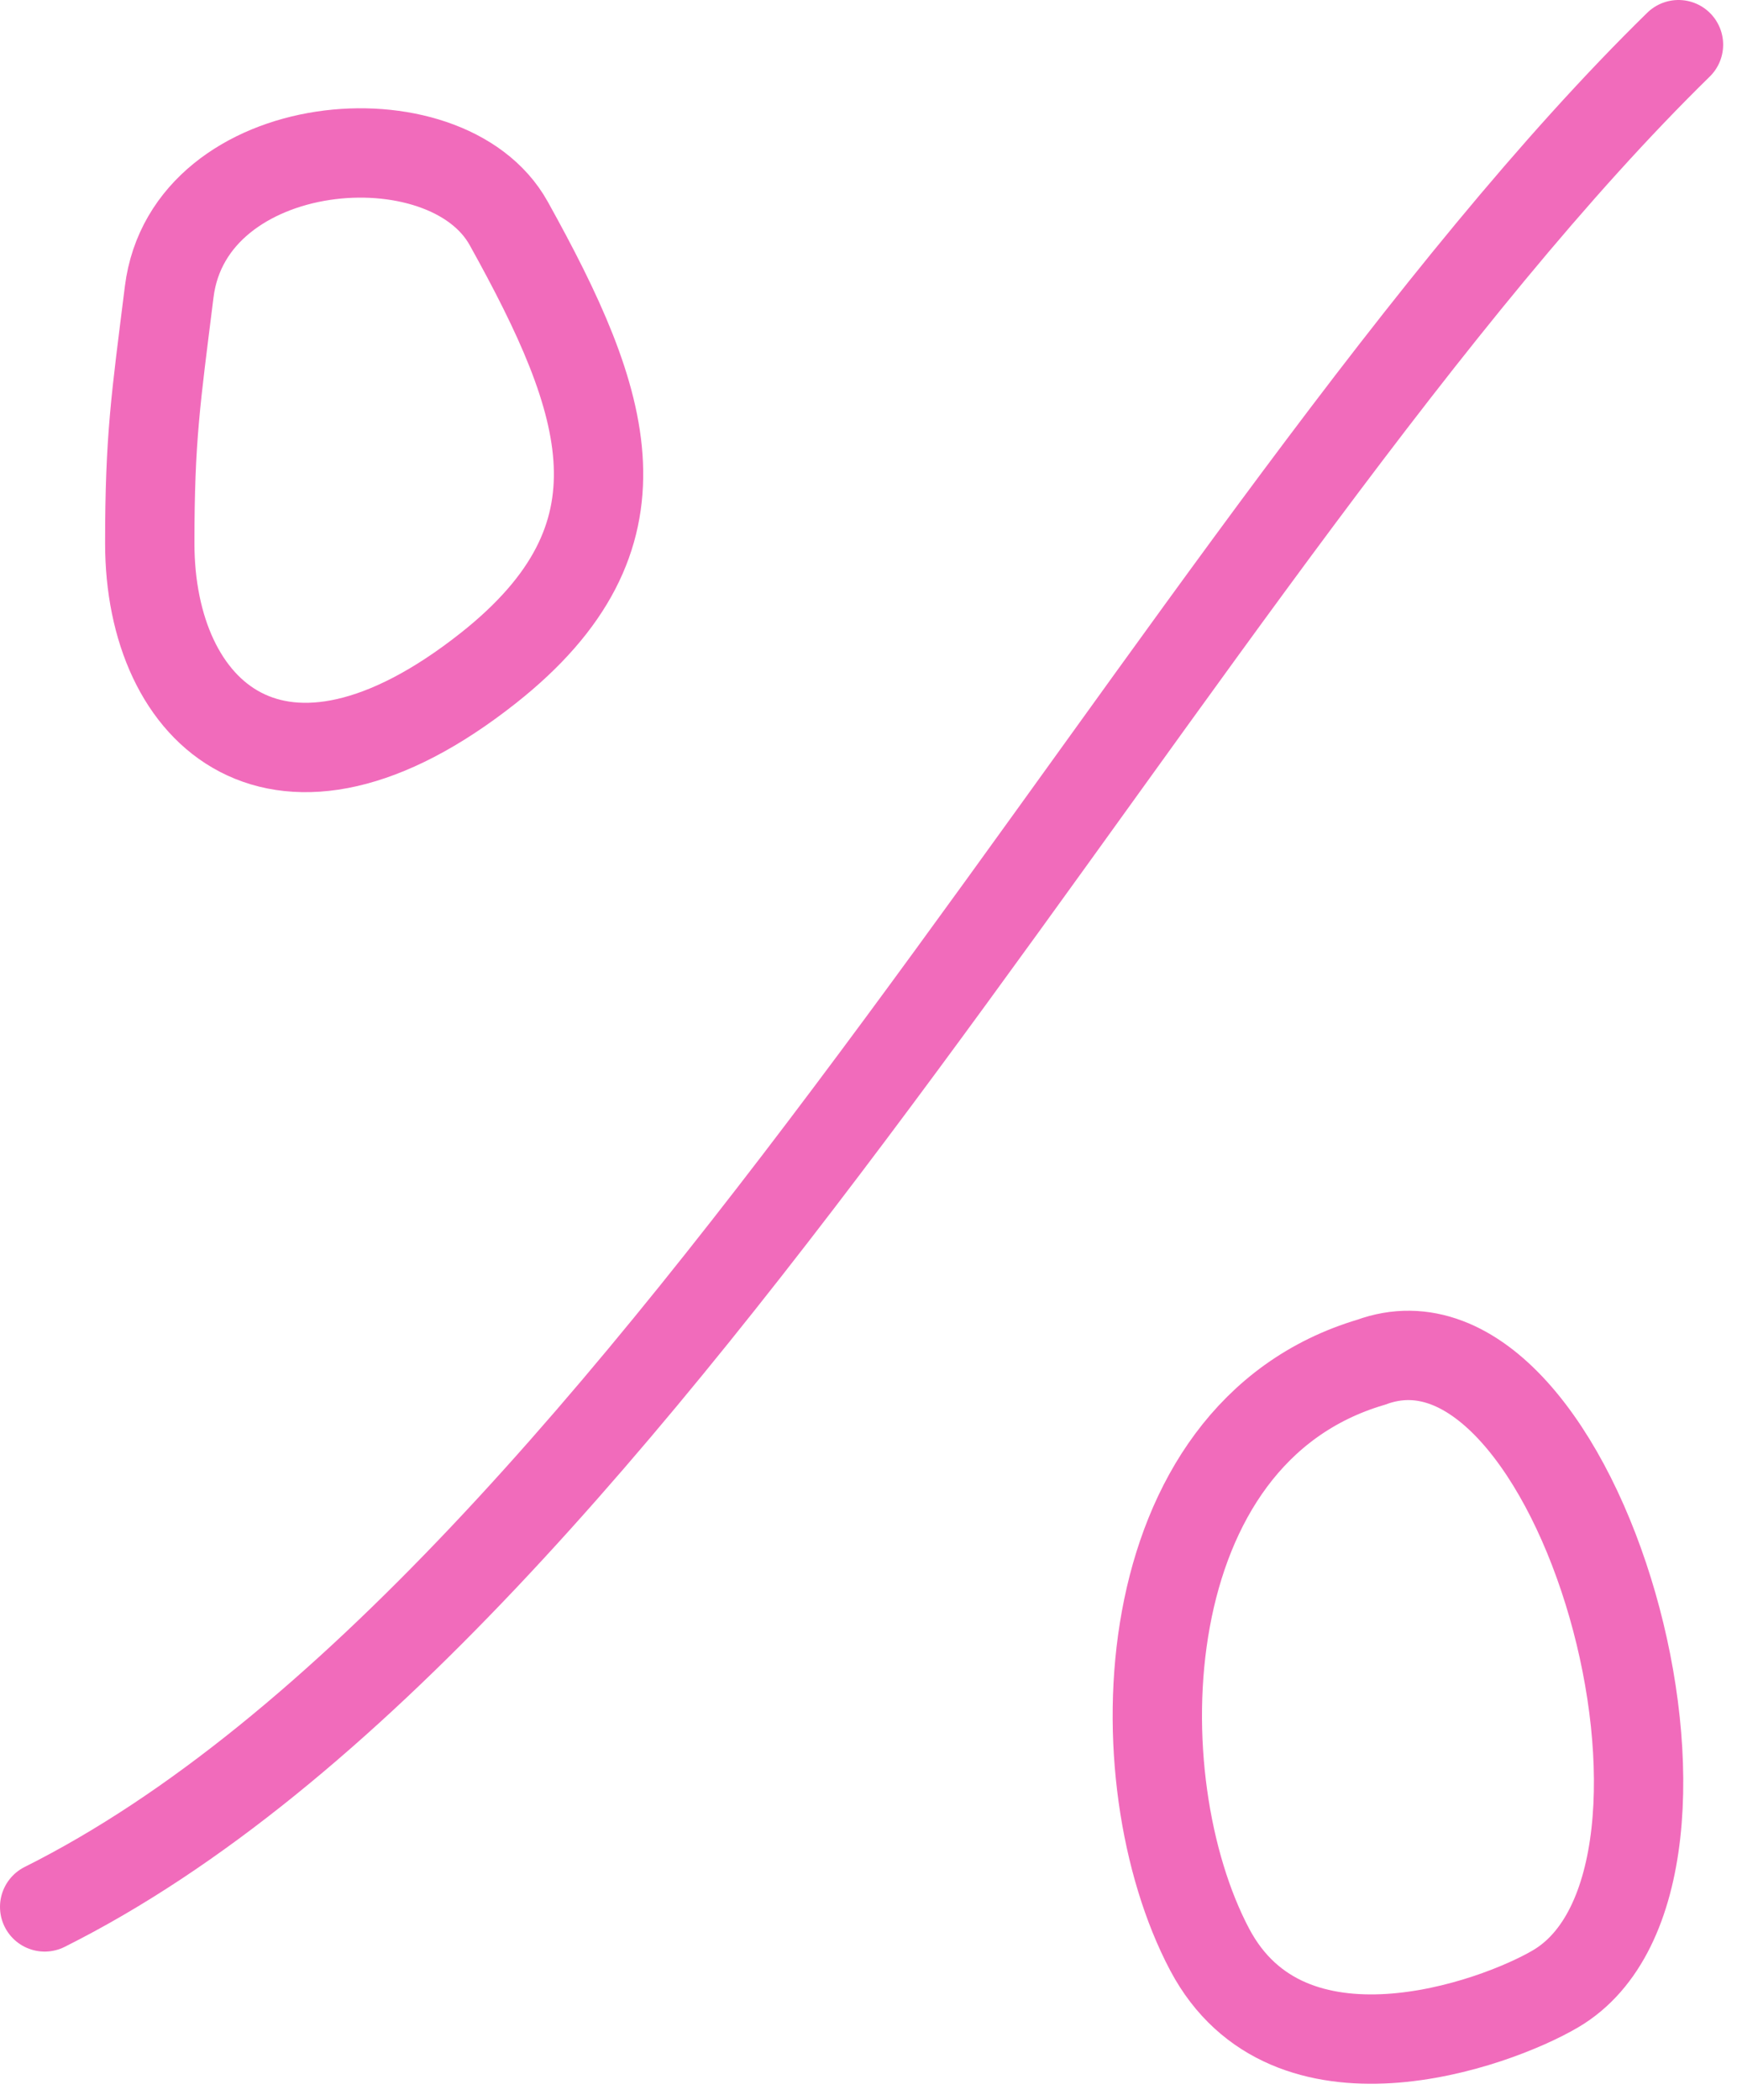
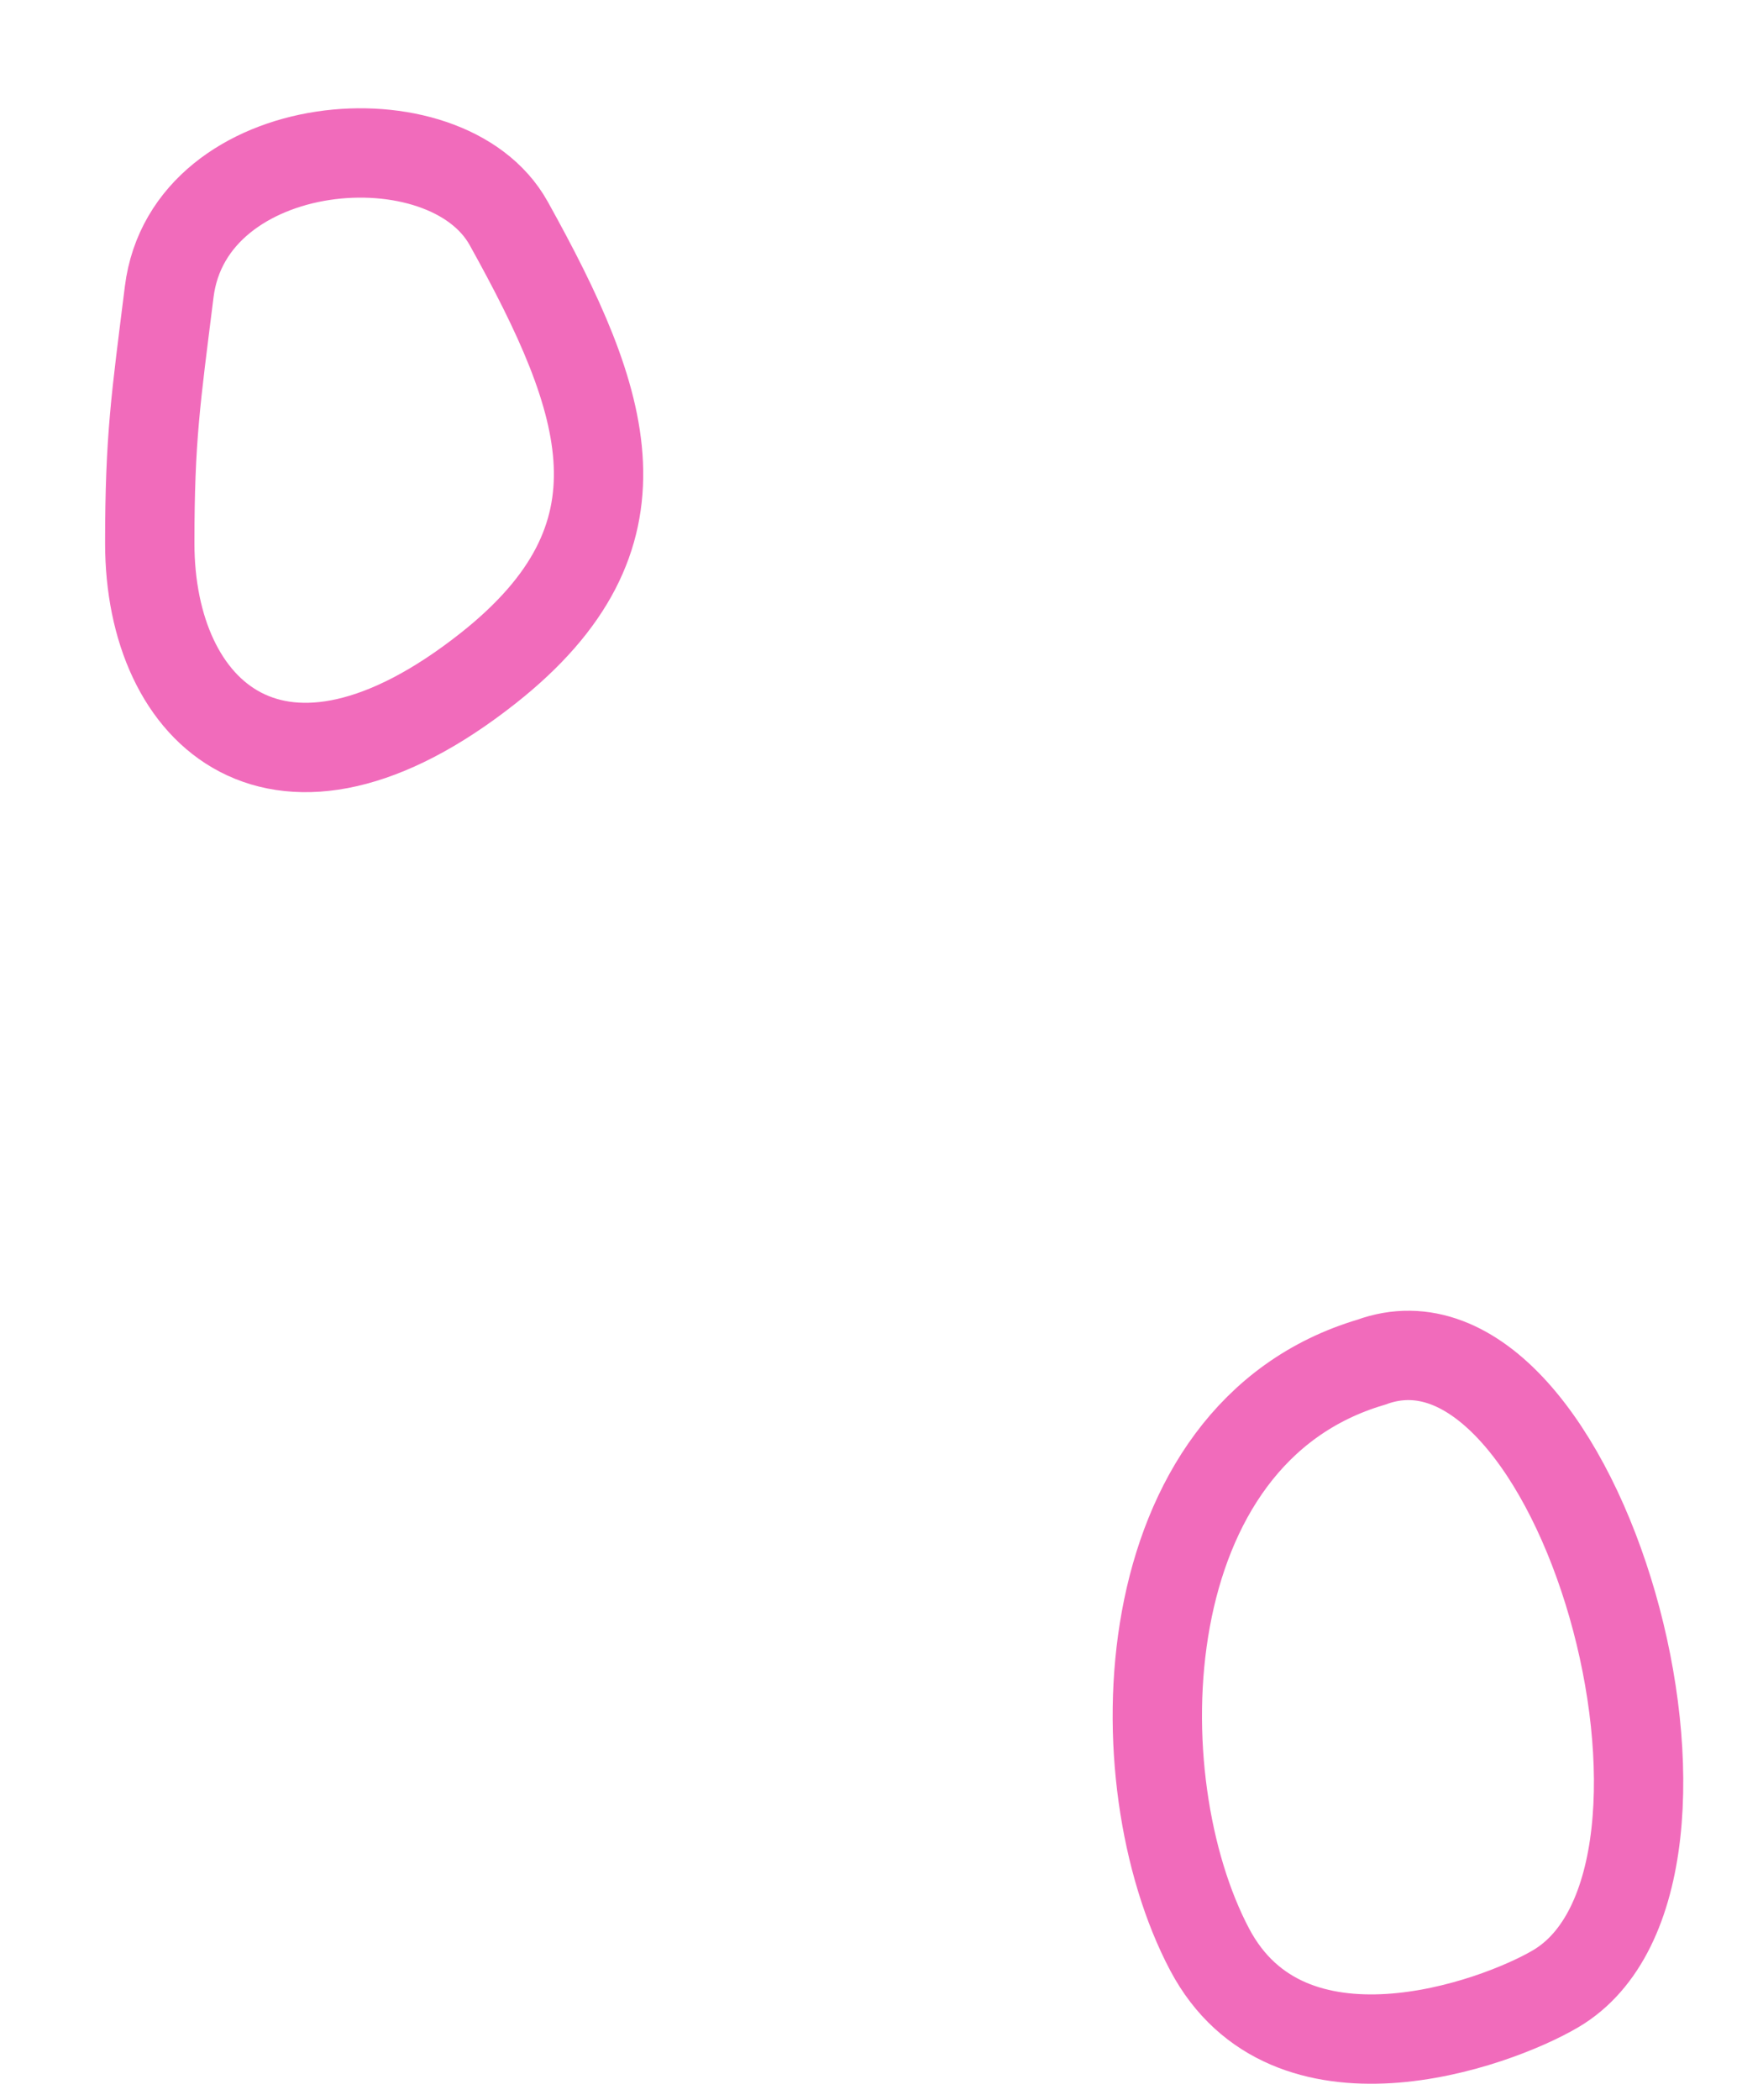
<svg xmlns="http://www.w3.org/2000/svg" width="39" height="47" viewBox="0 0 39 47" fill="none">
-   <path d="M37.578 1C26.467 11.874 14.442 35.96 1 42.681" stroke="#F16BBB" stroke-width="2" stroke-linecap="round" />
  <path d="M10.934 14.952C6.244 18.66 3.353 16.004 3.353 12.161C3.353 9.804 3.488 8.936 3.788 6.532C4.233 2.973 9.99 2.481 11.389 5C13.631 9.035 14.649 12.014 10.934 14.952Z" stroke="#F16BBB" stroke-width="2" stroke-linecap="round" />
  <path d="M27.083 43.637C25.066 39.826 25.278 32.093 30.699 30.489C35.359 28.78 39.063 42.022 34.826 44.514C33.447 45.325 28.845 46.963 27.083 43.637Z" stroke="#F16BBB" stroke-width="2" stroke-linecap="round" />
</svg>